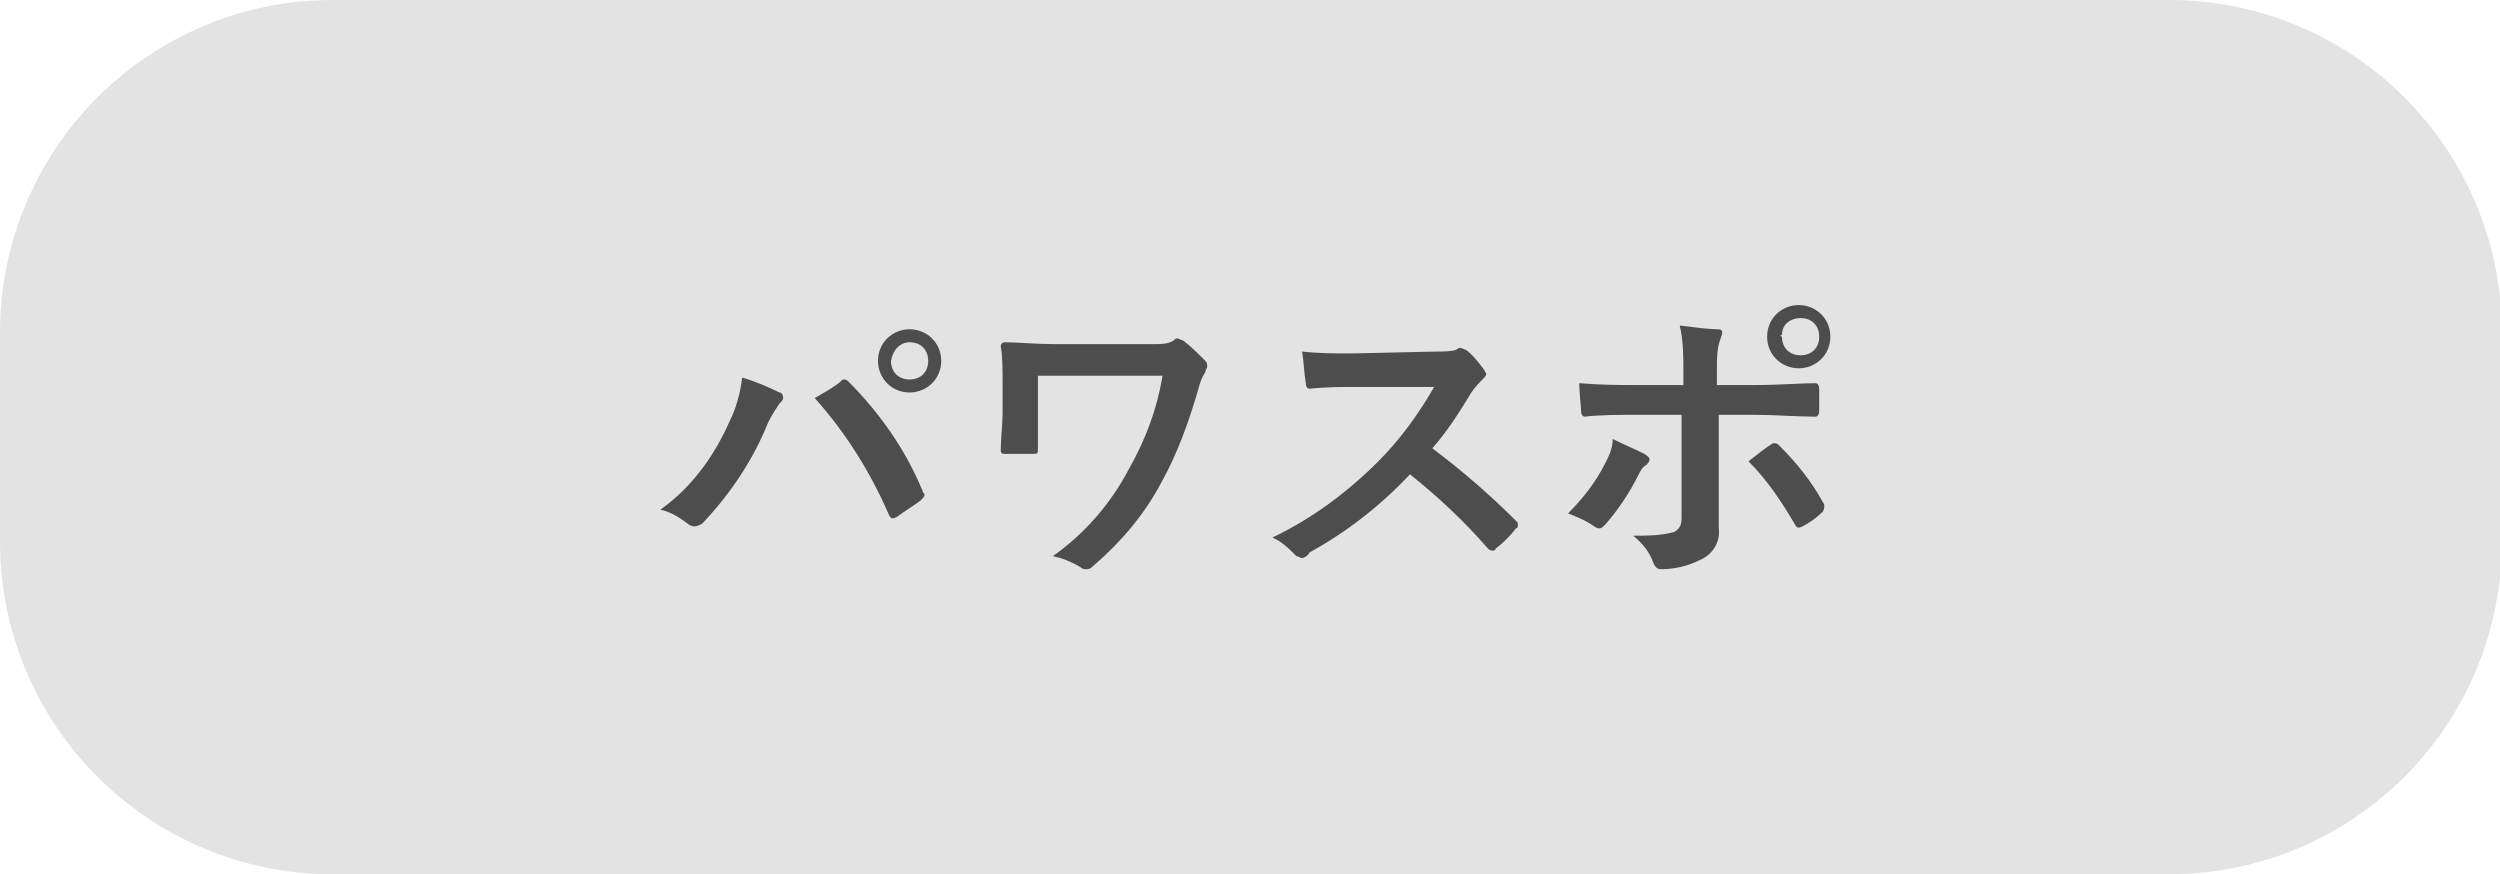
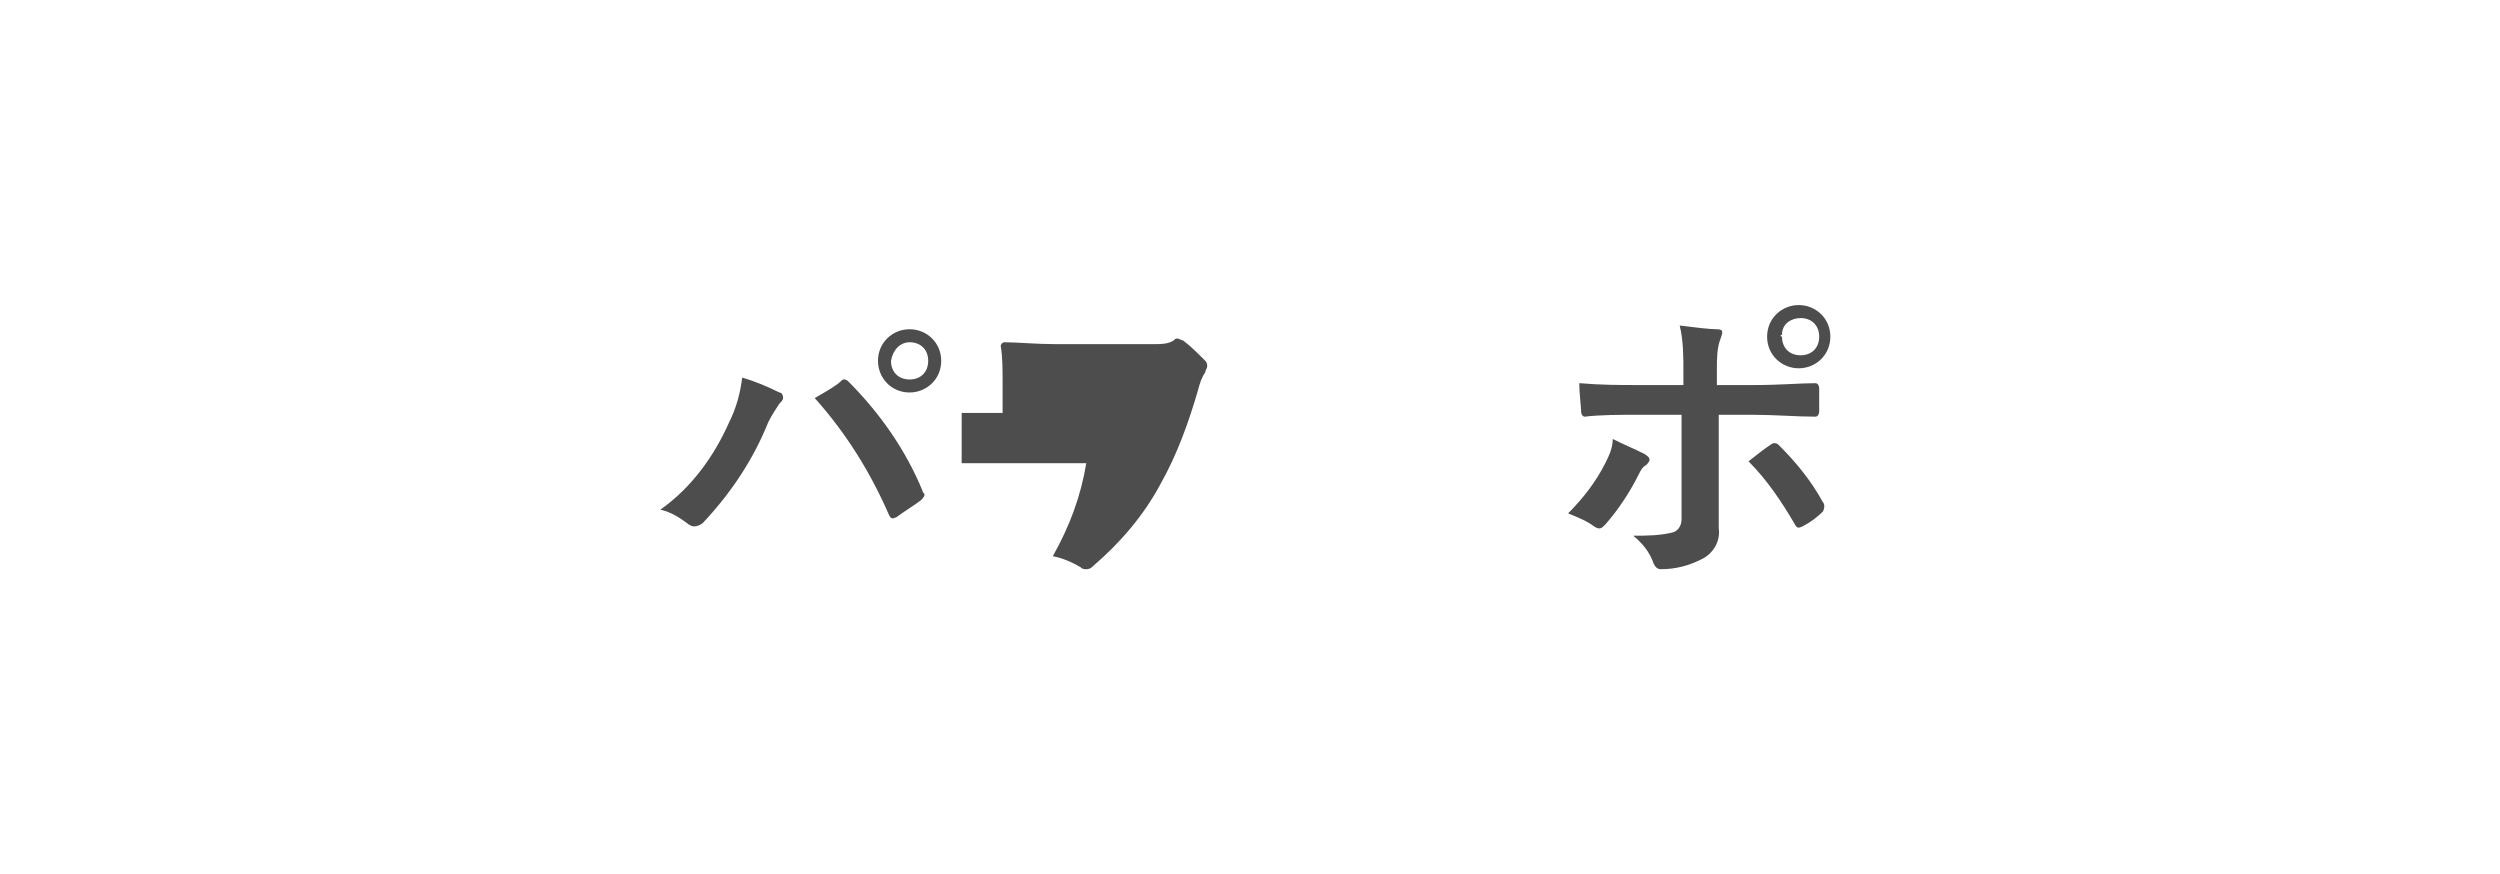
<svg xmlns="http://www.w3.org/2000/svg" version="1.1" id="レイヤー_1" x="0px" y="0px" viewBox="0 0 134.4 47" style="enable-background:new 0 0 134.4 47;" xml:space="preserve">
  <style type="text/css">
	.st0{opacity:0.4;fill:#BABABA;enable-background:new    ;}
	.st1{fill:#4D4D4D;}
</style>
  <g id="レイヤー_2_1_">
    <g id="ヘッダー">
-       <path class="st0" d="M17.9,0h98.7c9.9,0,17.9,8,17.9,17.9v11.2c0,9.9-8,17.9-17.9,17.9H17.9C8,47,0,39,0,29.1V17.9C0,8,8,0,17.9,0    z" />
      <path class="st1" d="M39.2,22.7c0.4-0.8,0.6-1.6,0.7-2.4c0.7,0.2,1.4,0.5,2,0.8c0.1,0,0.2,0.1,0.2,0.3c0,0.1-0.1,0.2-0.2,0.3    c-0.2,0.3-0.4,0.6-0.6,1c-0.8,2-2,3.8-3.5,5.4c-0.1,0.1-0.3,0.2-0.5,0.2c-0.1,0-0.3-0.1-0.4-0.2c-0.4-0.3-0.9-0.6-1.4-0.7    C37.2,26.2,38.4,24.5,39.2,22.7z M45.2,20.5c0.1-0.1,0.1-0.1,0.2-0.1c0.1,0,0.2,0.1,0.2,0.1c1.7,1.7,3.1,3.7,4,5.9    c0,0.1,0.1,0.1,0.1,0.2c0,0.1-0.1,0.2-0.2,0.3c-0.4,0.3-0.9,0.6-1.3,0.9c-0.2,0.1-0.3,0.1-0.4-0.1c-1-2.3-2.3-4.4-4-6.3    C44.5,21,45,20.7,45.2,20.5L45.2,20.5z M50.6,19.4c0,1-0.8,1.7-1.7,1.7c-1,0-1.7-0.8-1.7-1.7c0-1,0.8-1.7,1.7-1.7c0,0,0,0,0,0    C49.8,17.7,50.6,18.4,50.6,19.4C50.7,19.4,50.7,19.4,50.6,19.4L50.6,19.4z M47.9,19.4c0,0.6,0.4,1,1,1s1-0.4,1-1s-0.4-1-1-1    C48.4,18.4,48,18.8,47.9,19.4C48,19.4,48,19.4,47.9,19.4L47.9,19.4z" />
-       <path class="st1" d="M55.8,22.2c0,0.6,0,1.4,0,1.9c0,0.3,0,0.3-0.3,0.3c-0.5,0-1,0-1.4,0c-0.2,0-0.3,0-0.3-0.2    c0-0.6,0.1-1.4,0.1-2v-1.5c0-0.9,0-1.5-0.1-2.1c0-0.1,0.1-0.2,0.2-0.2c0.7,0,1.7,0.1,2.7,0.1h5.4c0.3,0,0.7,0,1-0.2    c0.1-0.1,0.1-0.1,0.2-0.1c0.1,0,0.2,0.1,0.3,0.1c0.4,0.3,0.8,0.7,1.2,1.1c0.1,0.1,0.1,0.2,0.1,0.3c0,0.1-0.1,0.2-0.1,0.3    c-0.2,0.3-0.3,0.6-0.4,1c-0.5,1.7-1.1,3.4-2,5c-0.9,1.7-2.2,3.2-3.6,4.4c-0.1,0.1-0.2,0.2-0.4,0.2c-0.1,0-0.2,0-0.3-0.1    c-0.5-0.3-1-0.5-1.5-0.6c1.7-1.2,3.1-2.8,4.1-4.7c0.9-1.6,1.5-3.2,1.8-5h-6.7V22.2z" />
-       <path class="st1" d="M77.2,18.9c0.4,0,0.8,0,1.1-0.1c0,0,0.1-0.1,0.2-0.1c0.1,0,0.2,0.1,0.3,0.1c0.4,0.3,0.7,0.7,1,1.1    c0,0.1,0.1,0.1,0.1,0.2c0,0.1-0.1,0.2-0.2,0.3c-0.2,0.2-0.4,0.4-0.6,0.7c-0.6,1-1.3,2.1-2.1,3c1.6,1.2,3.1,2.5,4.5,3.9    c0.1,0.1,0.1,0.1,0.1,0.2c0,0.1,0,0.2-0.1,0.2c-0.3,0.4-0.7,0.8-1.1,1.1c0,0.1-0.1,0.1-0.2,0.1c-0.1,0-0.2-0.1-0.2-0.1    c-1.3-1.5-2.7-2.8-4.2-4c-1.6,1.7-3.4,3.1-5.4,4.2C70.3,29.9,70.1,30,70,30c-0.1,0-0.2-0.1-0.3-0.1c-0.4-0.4-0.8-0.8-1.3-1    c2.1-1,4-2.4,5.7-4.1c1.2-1.2,2.2-2.6,3-4H73c-0.8,0-1.7,0-2.6,0.1c-0.1,0-0.2-0.1-0.2-0.3c-0.1-0.6-0.1-1.1-0.2-1.7    c0.9,0.1,1.7,0.1,2.7,0.1L77.2,18.9z" />
+       <path class="st1" d="M55.8,22.2c0,0.6,0,1.4,0,1.9c0,0.3,0,0.3-0.3,0.3c-0.5,0-1,0-1.4,0c-0.2,0-0.3,0-0.3-0.2    c0-0.6,0.1-1.4,0.1-2v-1.5c0-0.9,0-1.5-0.1-2.1c0-0.1,0.1-0.2,0.2-0.2c0.7,0,1.7,0.1,2.7,0.1h5.4c0.3,0,0.7,0,1-0.2    c0.1-0.1,0.1-0.1,0.2-0.1c0.1,0,0.2,0.1,0.3,0.1c0.4,0.3,0.8,0.7,1.2,1.1c0.1,0.1,0.1,0.2,0.1,0.3c0,0.1-0.1,0.2-0.1,0.3    c-0.2,0.3-0.3,0.6-0.4,1c-0.5,1.7-1.1,3.4-2,5c-0.9,1.7-2.2,3.2-3.6,4.4c-0.1,0.1-0.2,0.2-0.4,0.2c-0.1,0-0.2,0-0.3-0.1    c-0.5-0.3-1-0.5-1.5-0.6c0.9-1.6,1.5-3.2,1.8-5h-6.7V22.2z" />
      <path class="st1" d="M88.4,24.4c0.3,0.2,0.4,0.3,0.1,0.6c-0.2,0.1-0.3,0.3-0.4,0.5c-0.5,1-1.1,1.9-1.8,2.7    c-0.2,0.2-0.3,0.3-0.6,0.1c-0.4-0.3-0.9-0.5-1.4-0.7c0.8-0.8,1.5-1.7,2-2.7c0.2-0.4,0.4-0.8,0.4-1.3    C87.3,23.9,87.8,24.1,88.4,24.4z M90.5,20c0-0.8,0-1.7-0.2-2.5c0.8,0.1,1.6,0.2,2,0.2s0.3,0.2,0.2,0.5c-0.2,0.5-0.2,1.1-0.2,1.6    v0.9h2c1.4,0,2.5-0.1,3.3-0.1c0.1,0,0.2,0.1,0.2,0.3c0,0.4,0,0.8,0,1.2c0,0.2-0.1,0.3-0.2,0.3c-1,0-2.2-0.1-3.3-0.1h-1.9v3.3    c0,0.9,0,1.5,0,2.8c0.1,0.7-0.3,1.4-1,1.7c-0.6,0.3-1.3,0.5-2.1,0.5c-0.2,0-0.3-0.1-0.4-0.3c-0.2-0.6-0.6-1.1-1.1-1.5    c0.7,0,1.5,0,2.2-0.2c0.2-0.1,0.4-0.3,0.4-0.7v-5.6H88c-0.9,0-2,0-2.8,0.1c-0.1,0-0.2-0.1-0.2-0.3s-0.1-1-0.1-1.5    c1.2,0.1,2.2,0.1,3,0.1h2.6V20z M95.2,23.9c0.1-0.1,0.3-0.1,0.4,0c0,0,0,0,0.1,0.1c0.9,0.9,1.7,1.9,2.3,3c0.1,0.1,0.1,0.3,0,0.5    c0,0,0,0,0,0c-0.3,0.3-0.7,0.6-1.1,0.8c-0.2,0.1-0.3,0.1-0.4-0.1c-0.7-1.2-1.5-2.4-2.5-3.4C94.5,24.4,94.9,24.1,95.2,23.9z     M98.4,18.1c0,1-0.8,1.7-1.7,1.7S95,19.1,95,18.1c0-1,0.8-1.7,1.7-1.7c0,0,0,0,0,0C97.6,16.4,98.4,17.1,98.4,18.1    C98.4,18.1,98.4,18.1,98.4,18.1z M95.8,18.1c0,0.6,0.4,1,1,1s1-0.4,1-1s-0.4-1-1-1c-0.5,0-1,0.3-1,0.9    C95.7,18,95.7,18.1,95.8,18.1z" />
    </g>
  </g>
</svg>